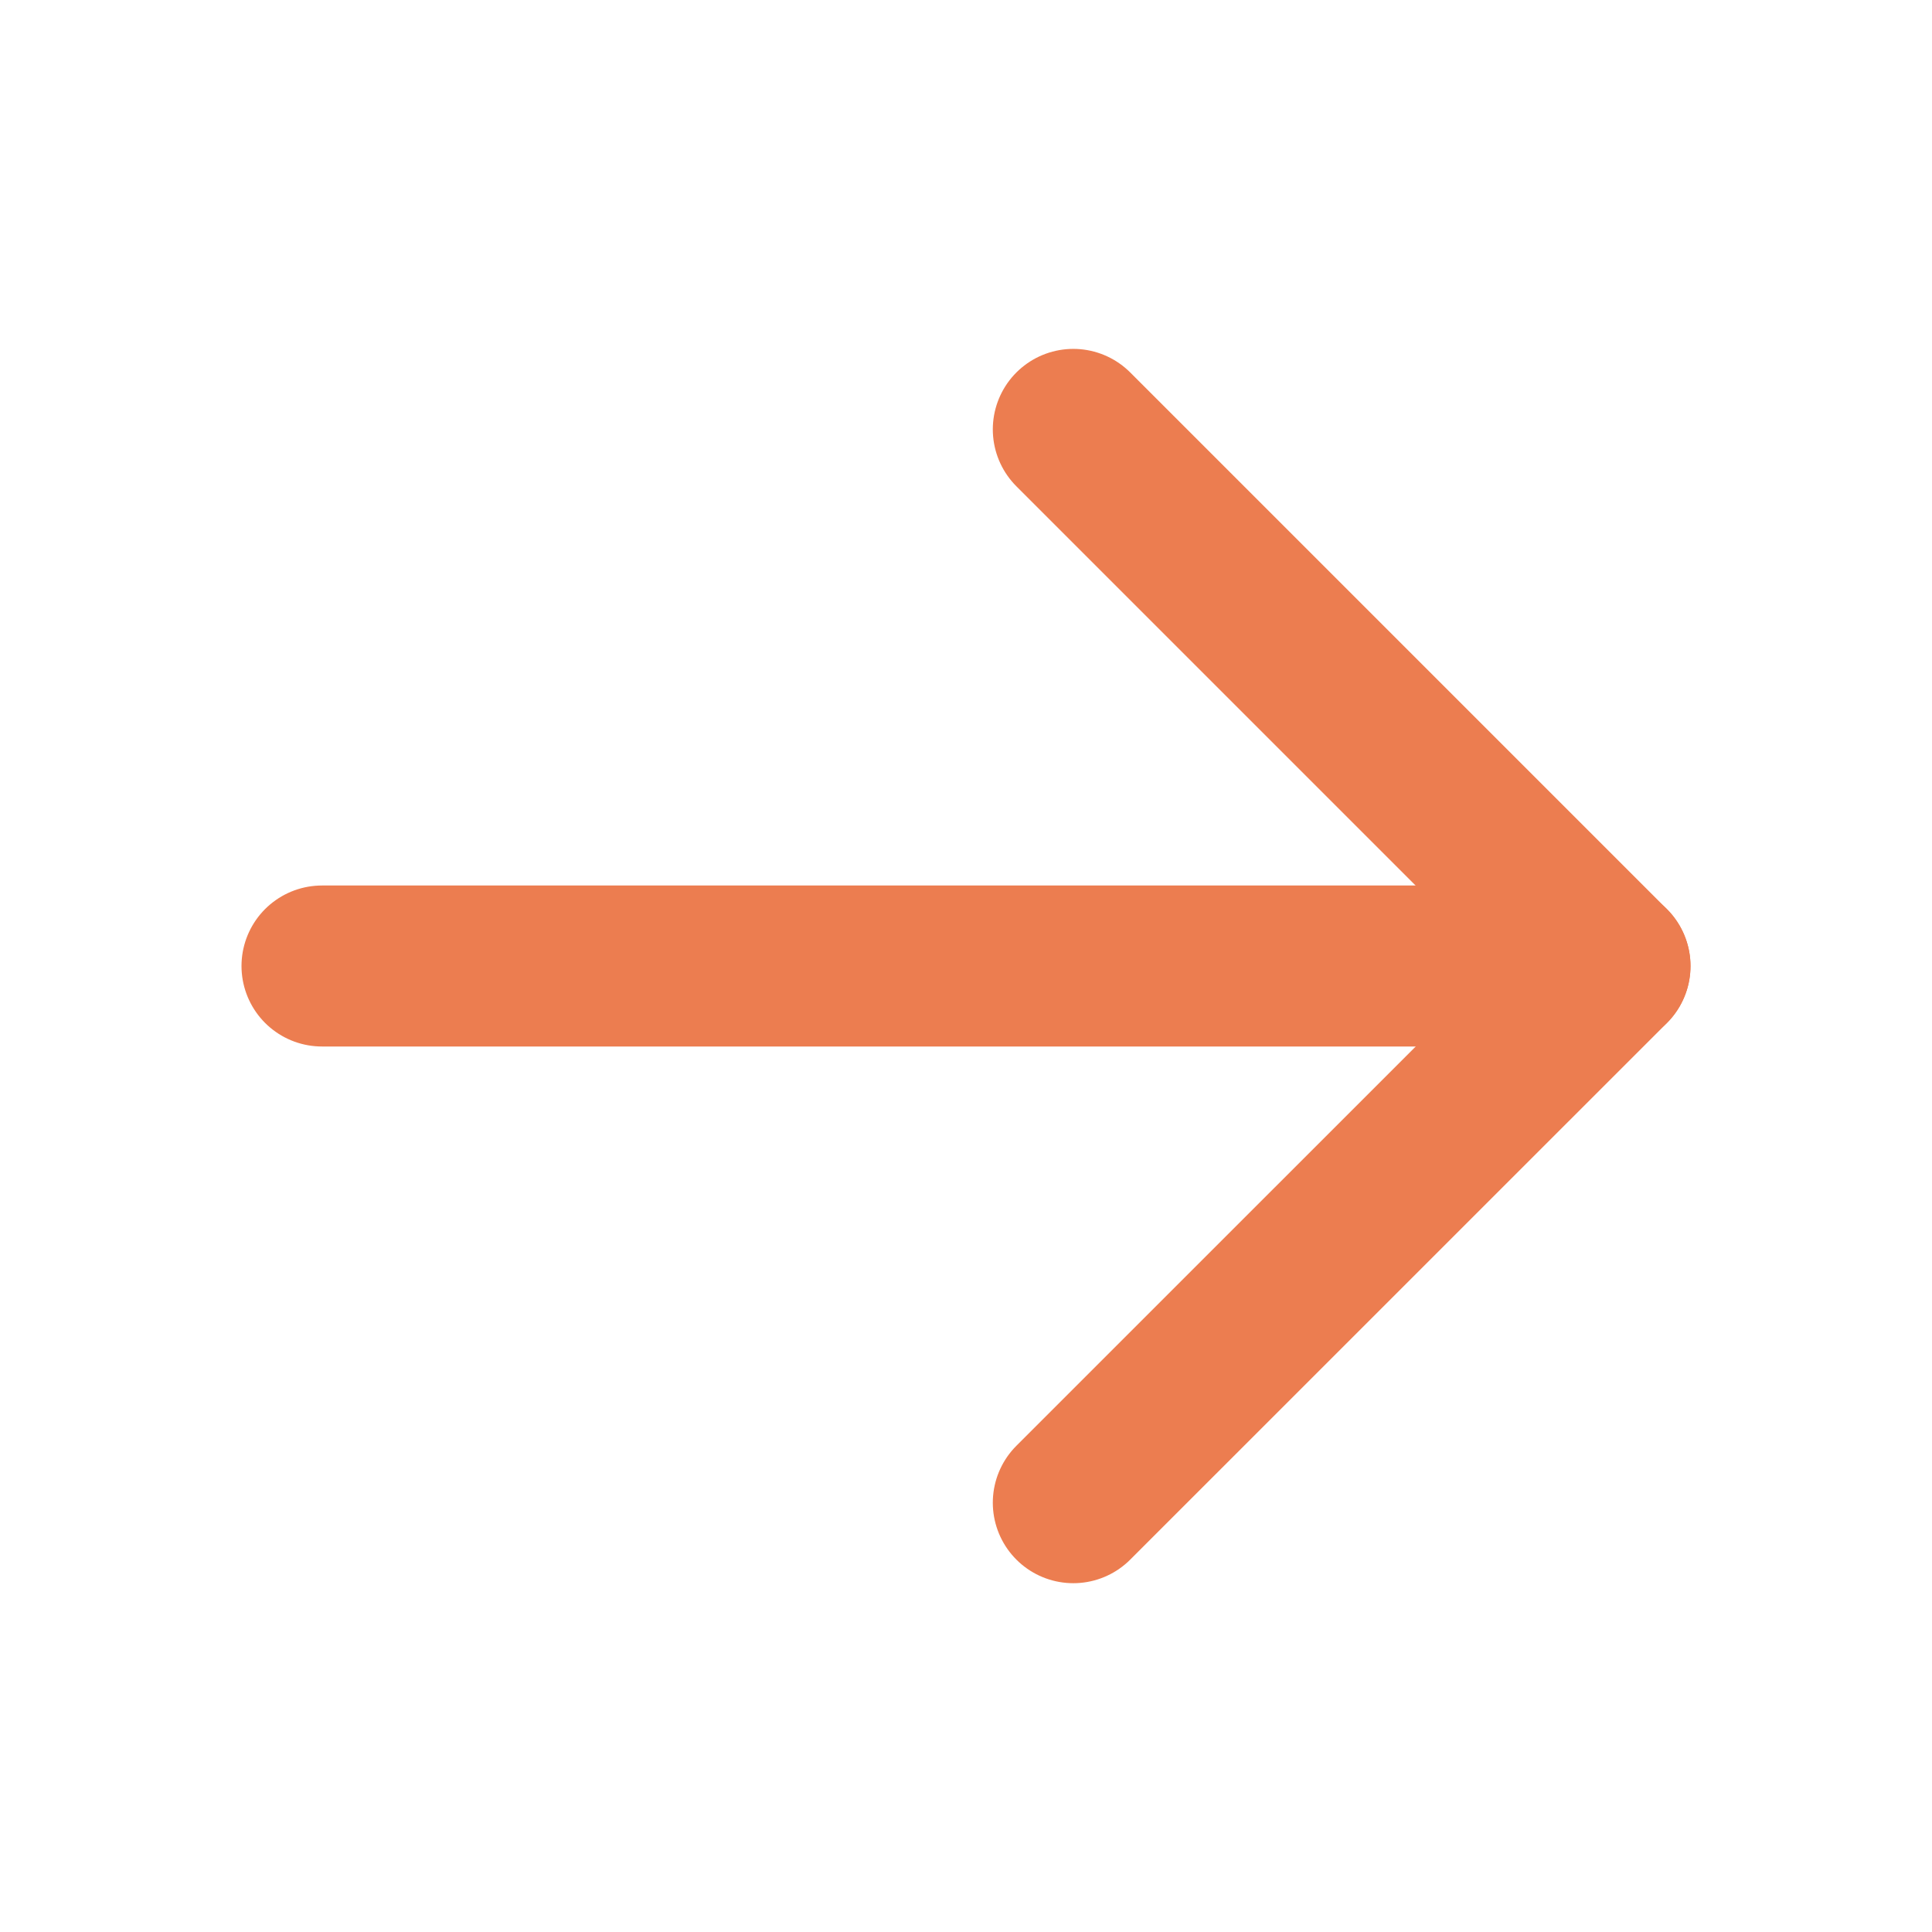
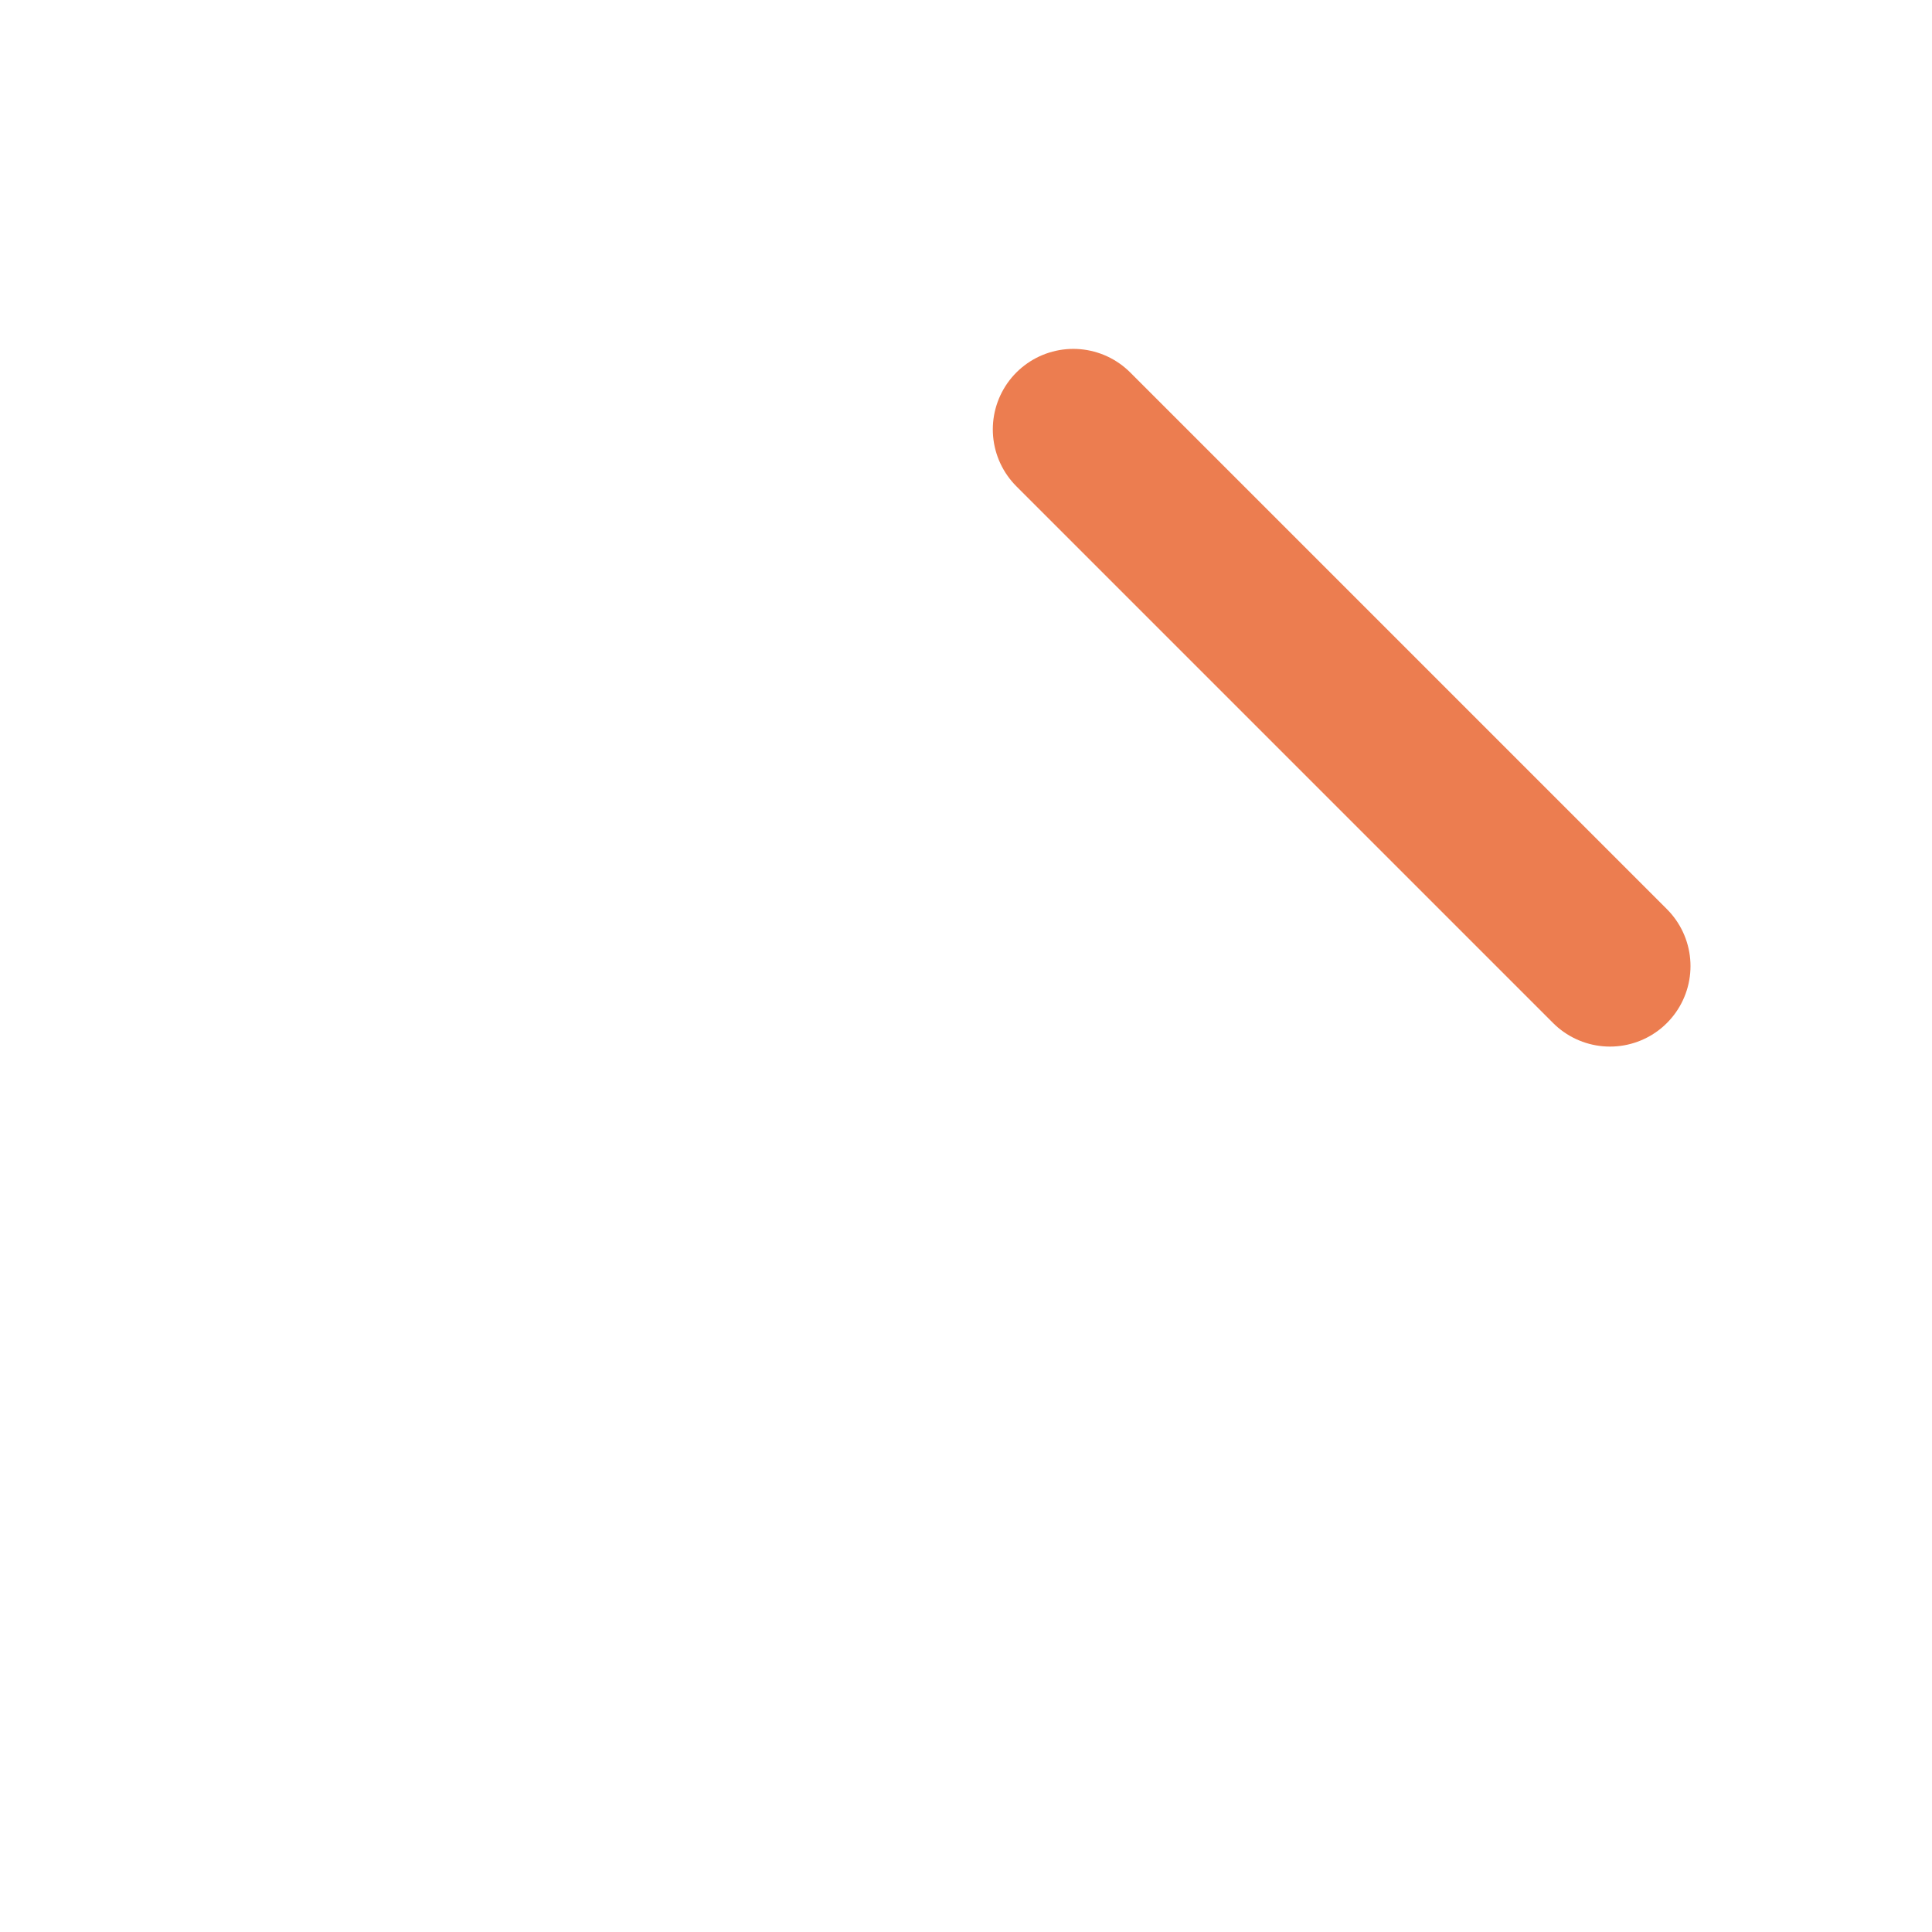
<svg xmlns="http://www.w3.org/2000/svg" width="24" height="24" viewBox="0 0 24 24" fill="none">
-   <path d="M4 12H20" stroke="#EC7D50" stroke-width="2" stroke-linecap="round" stroke-linejoin="round" />
-   <path d="M13.333 5.334L20 12.001L13.333 18.667" stroke="#EC7D50" stroke-width="2" stroke-linecap="round" stroke-linejoin="round" />
+   <path d="M13.333 5.334L20 12.001" stroke="#EC7D50" stroke-width="2" stroke-linecap="round" stroke-linejoin="round" />
</svg>